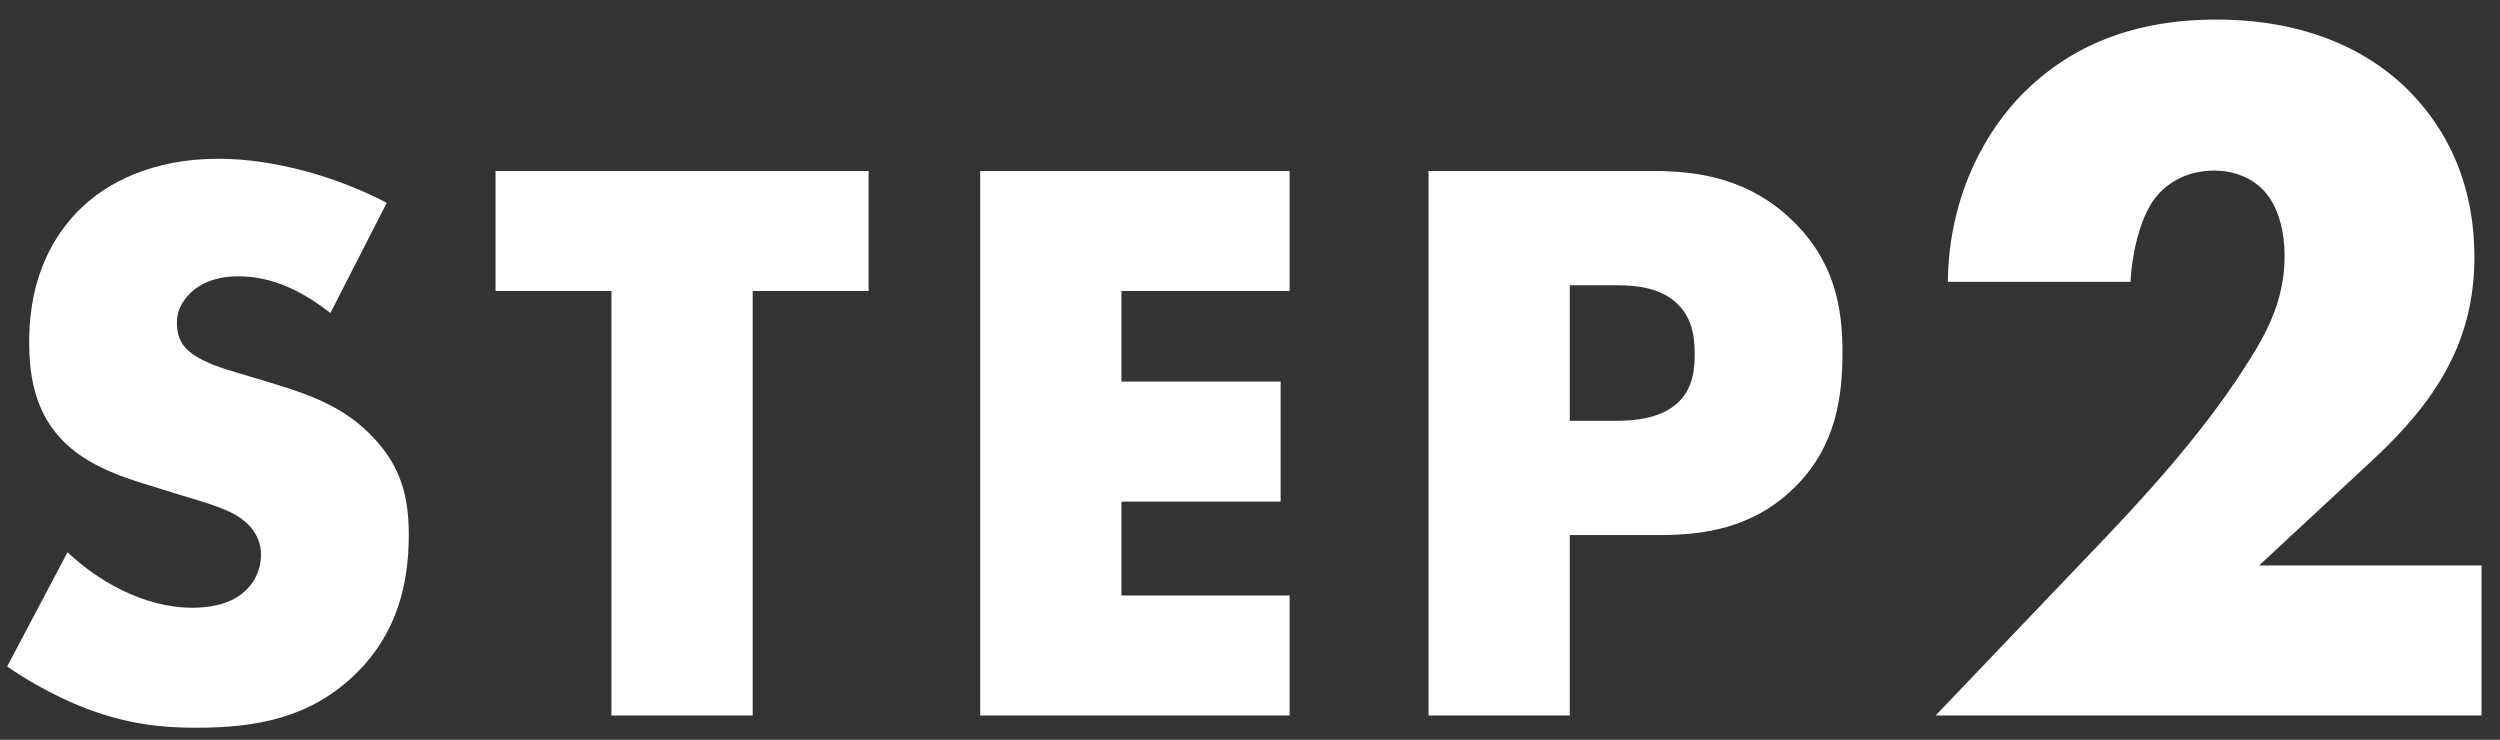
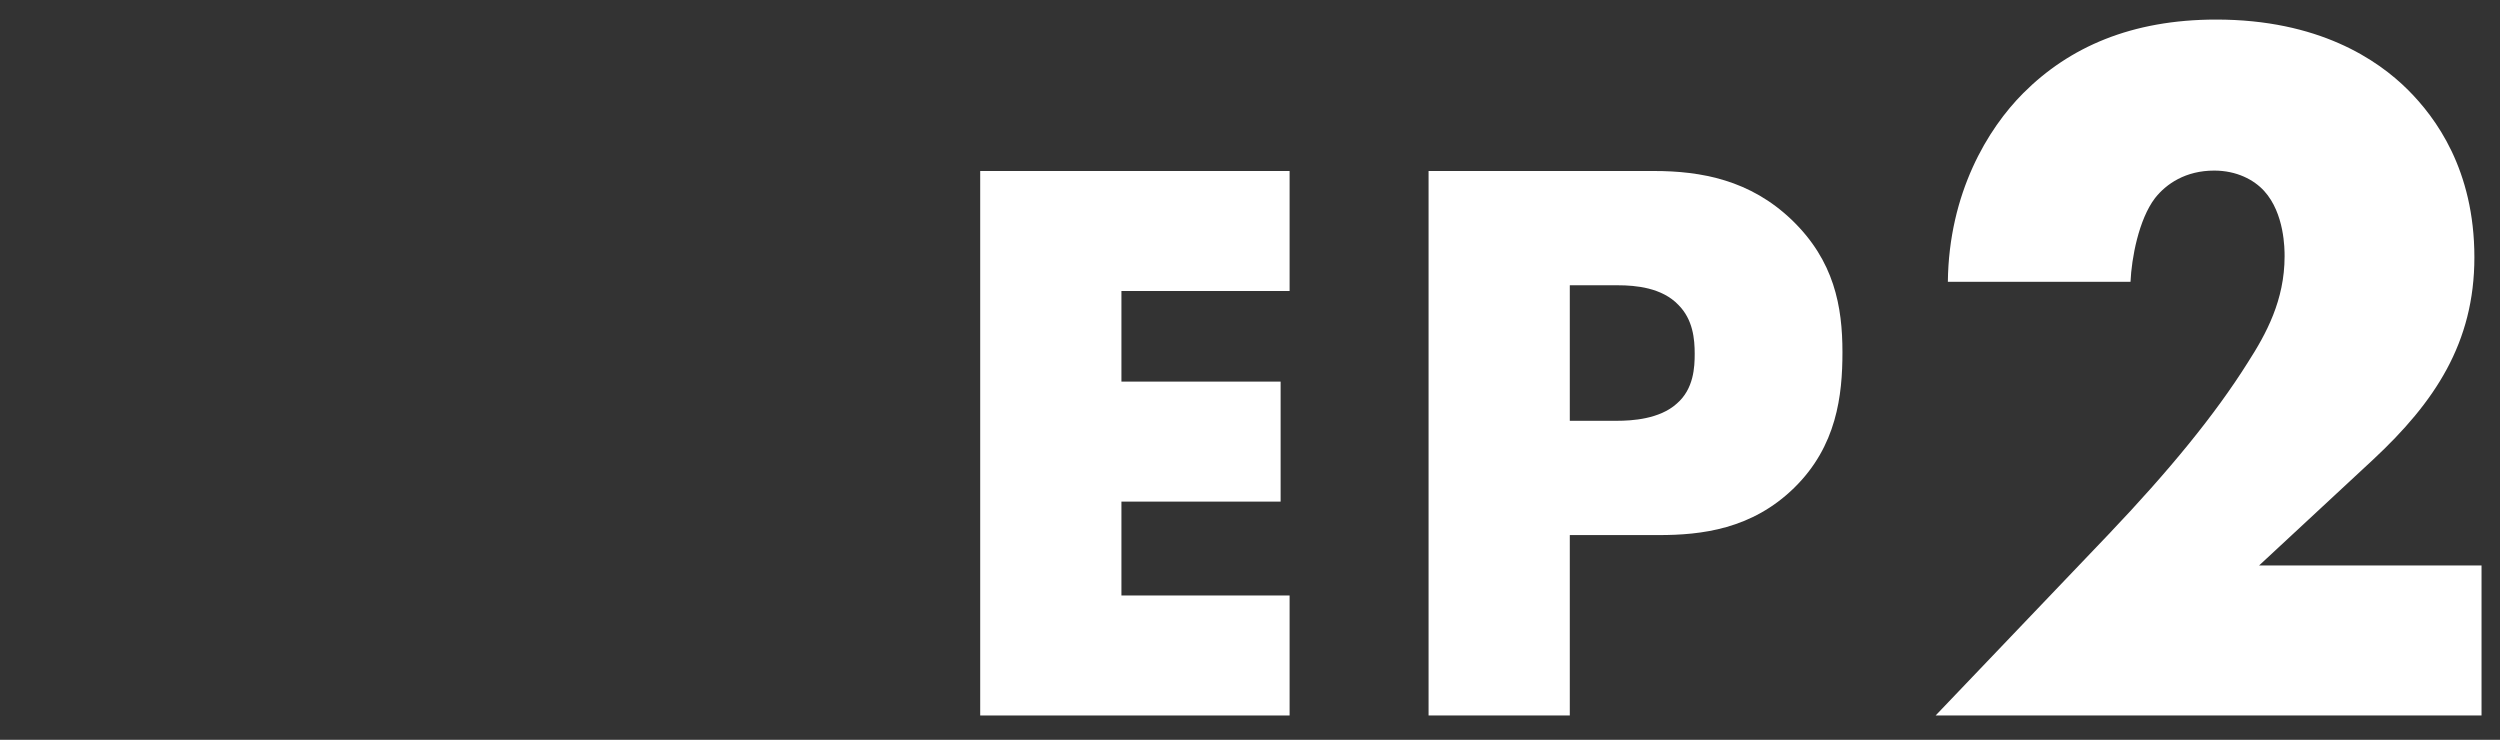
<svg xmlns="http://www.w3.org/2000/svg" width="98" height="29" viewBox="0 0 98 29" fill="none">
  <rect x="0" y="0" width="98" height="29" fill="#333333" stroke="none" />
-   <path d="M0.28 26.127L2.648 21.647C3.832 22.767 5.624 23.823 7.544 23.823C8.664 23.823 9.336 23.471 9.688 23.087C10.008 22.767 10.232 22.287 10.232 21.743C10.232 21.327 10.072 20.847 9.624 20.463C9.08 19.983 8.248 19.759 6.872 19.343L5.432 18.895C4.536 18.607 3.224 18.127 2.36 17.167C1.272 15.983 1.144 14.479 1.144 13.391C1.144 10.767 2.168 9.167 3.096 8.239C4.184 7.151 5.976 6.223 8.568 6.223C10.68 6.223 13.144 6.895 15.16 7.951L12.952 12.271C11.288 10.959 10.04 10.831 9.304 10.831C8.76 10.831 8.024 10.959 7.48 11.471C7.16 11.791 6.936 12.143 6.936 12.623C6.936 13.007 7 13.295 7.224 13.583C7.384 13.775 7.768 14.159 9.08 14.543L10.776 15.055C12.12 15.471 13.528 15.951 14.648 17.167C15.736 18.319 16.024 19.503 16.024 20.975C16.024 22.927 15.544 24.815 14.008 26.351C12.184 28.175 9.976 28.527 7.704 28.527C6.36 28.527 5.08 28.399 3.512 27.823C3.16 27.695 1.816 27.183 0.28 26.127Z" fill="white" />
-   <path d="M34.049 11.407H29.505V28.047H23.969V11.407H19.425V6.703H34.049V11.407Z" fill="white" />
  <path d="M50.552 6.703V11.407H43.96V14.959H50.2V19.663H43.96V23.343H50.552V28.047H38.424V6.703H50.552Z" fill="white" />
  <path d="M65.024 20.975H61.536V28.047H56V6.703H64.832C66.688 6.703 68.608 7.055 70.24 8.623C71.904 10.223 72.224 12.015 72.224 13.807C72.224 15.503 72 17.487 70.336 19.119C68.672 20.751 66.688 20.975 65.024 20.975ZM61.536 11.183V16.495H63.392C63.968 16.495 65.056 16.431 65.728 15.823C66.4 15.247 66.432 14.383 66.432 13.871C66.432 13.295 66.368 12.527 65.792 11.951C65.152 11.279 64.128 11.183 63.424 11.183H61.536Z" fill="white" />
  <path d="M97.276 22.167V28.047H75.876L82.636 20.967C85.036 18.447 86.836 16.247 88.116 14.207C88.836 13.087 89.556 11.767 89.556 10.047C89.556 9.767 89.556 8.367 88.756 7.487C88.356 7.047 87.676 6.687 86.796 6.687C85.676 6.687 84.916 7.207 84.476 7.767C83.836 8.607 83.556 10.127 83.516 11.047H76.356C76.396 7.567 77.916 5.047 79.316 3.647C81.116 1.847 83.556 0.767 86.876 0.767C90.876 0.767 93.196 2.327 94.396 3.527C95.476 4.607 96.996 6.647 96.996 10.087C96.996 13.447 95.436 15.767 93.036 18.007L88.556 22.167H97.276Z" fill="white" />
</svg>